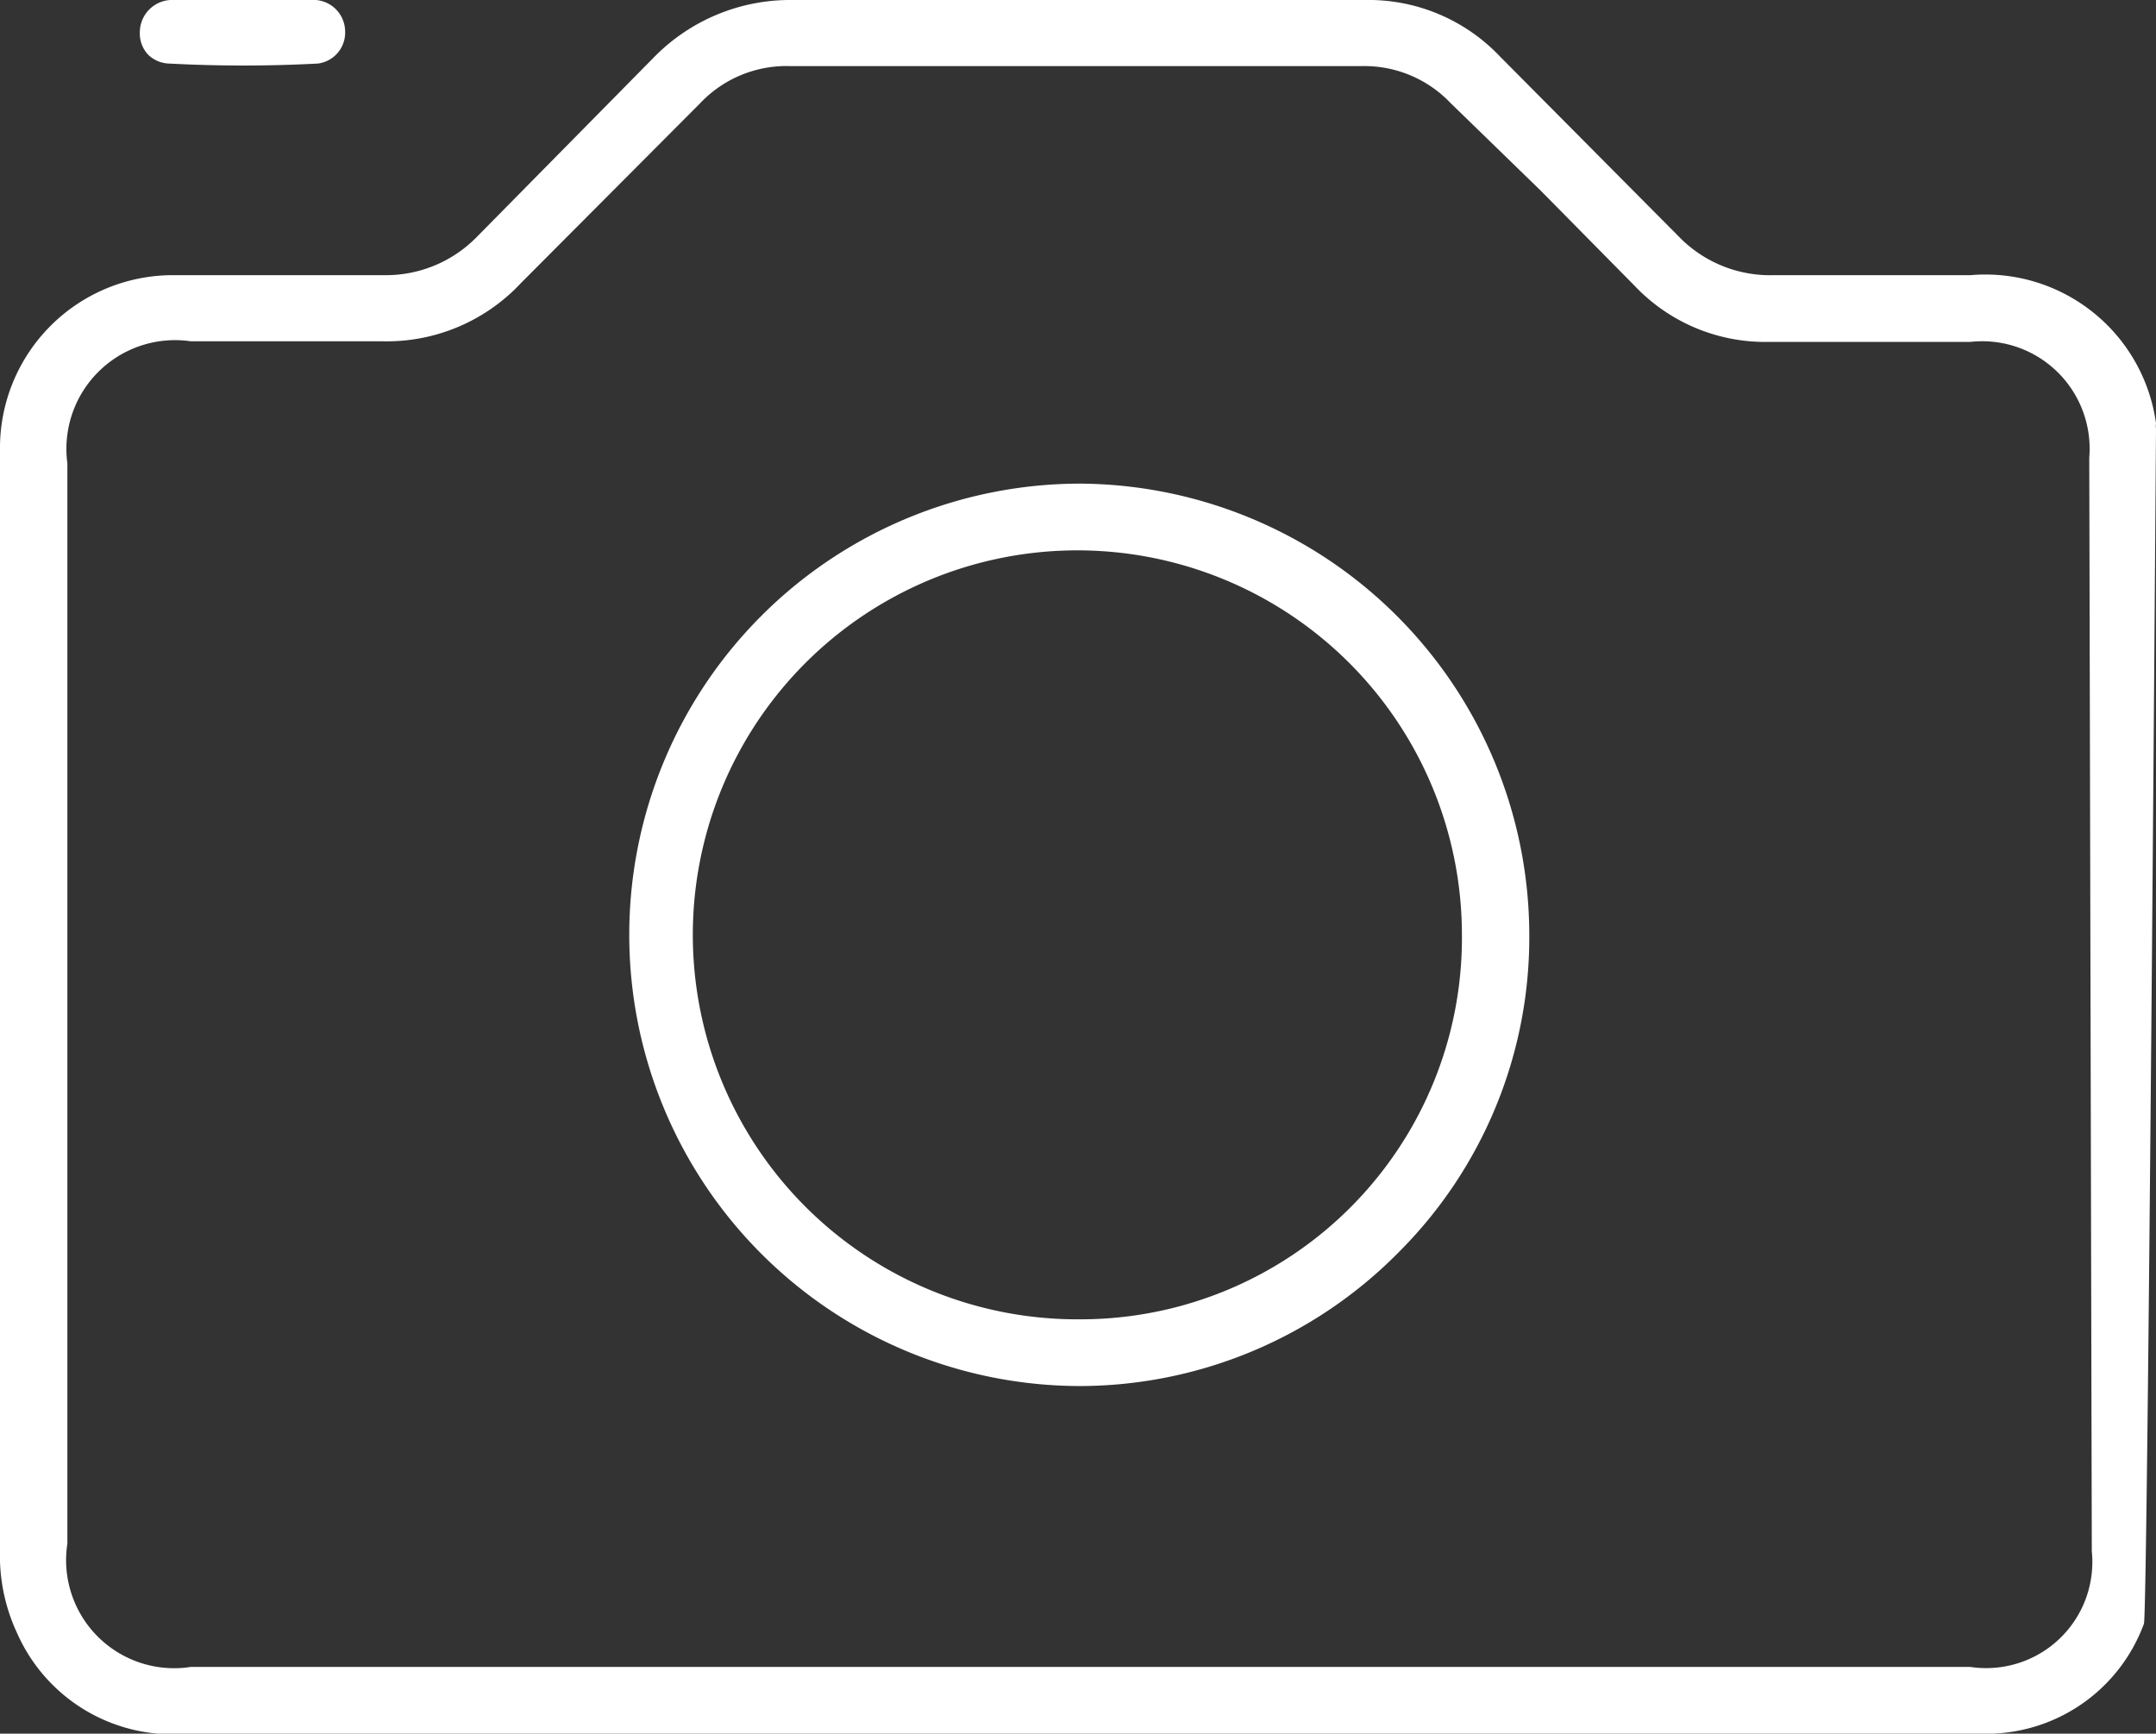
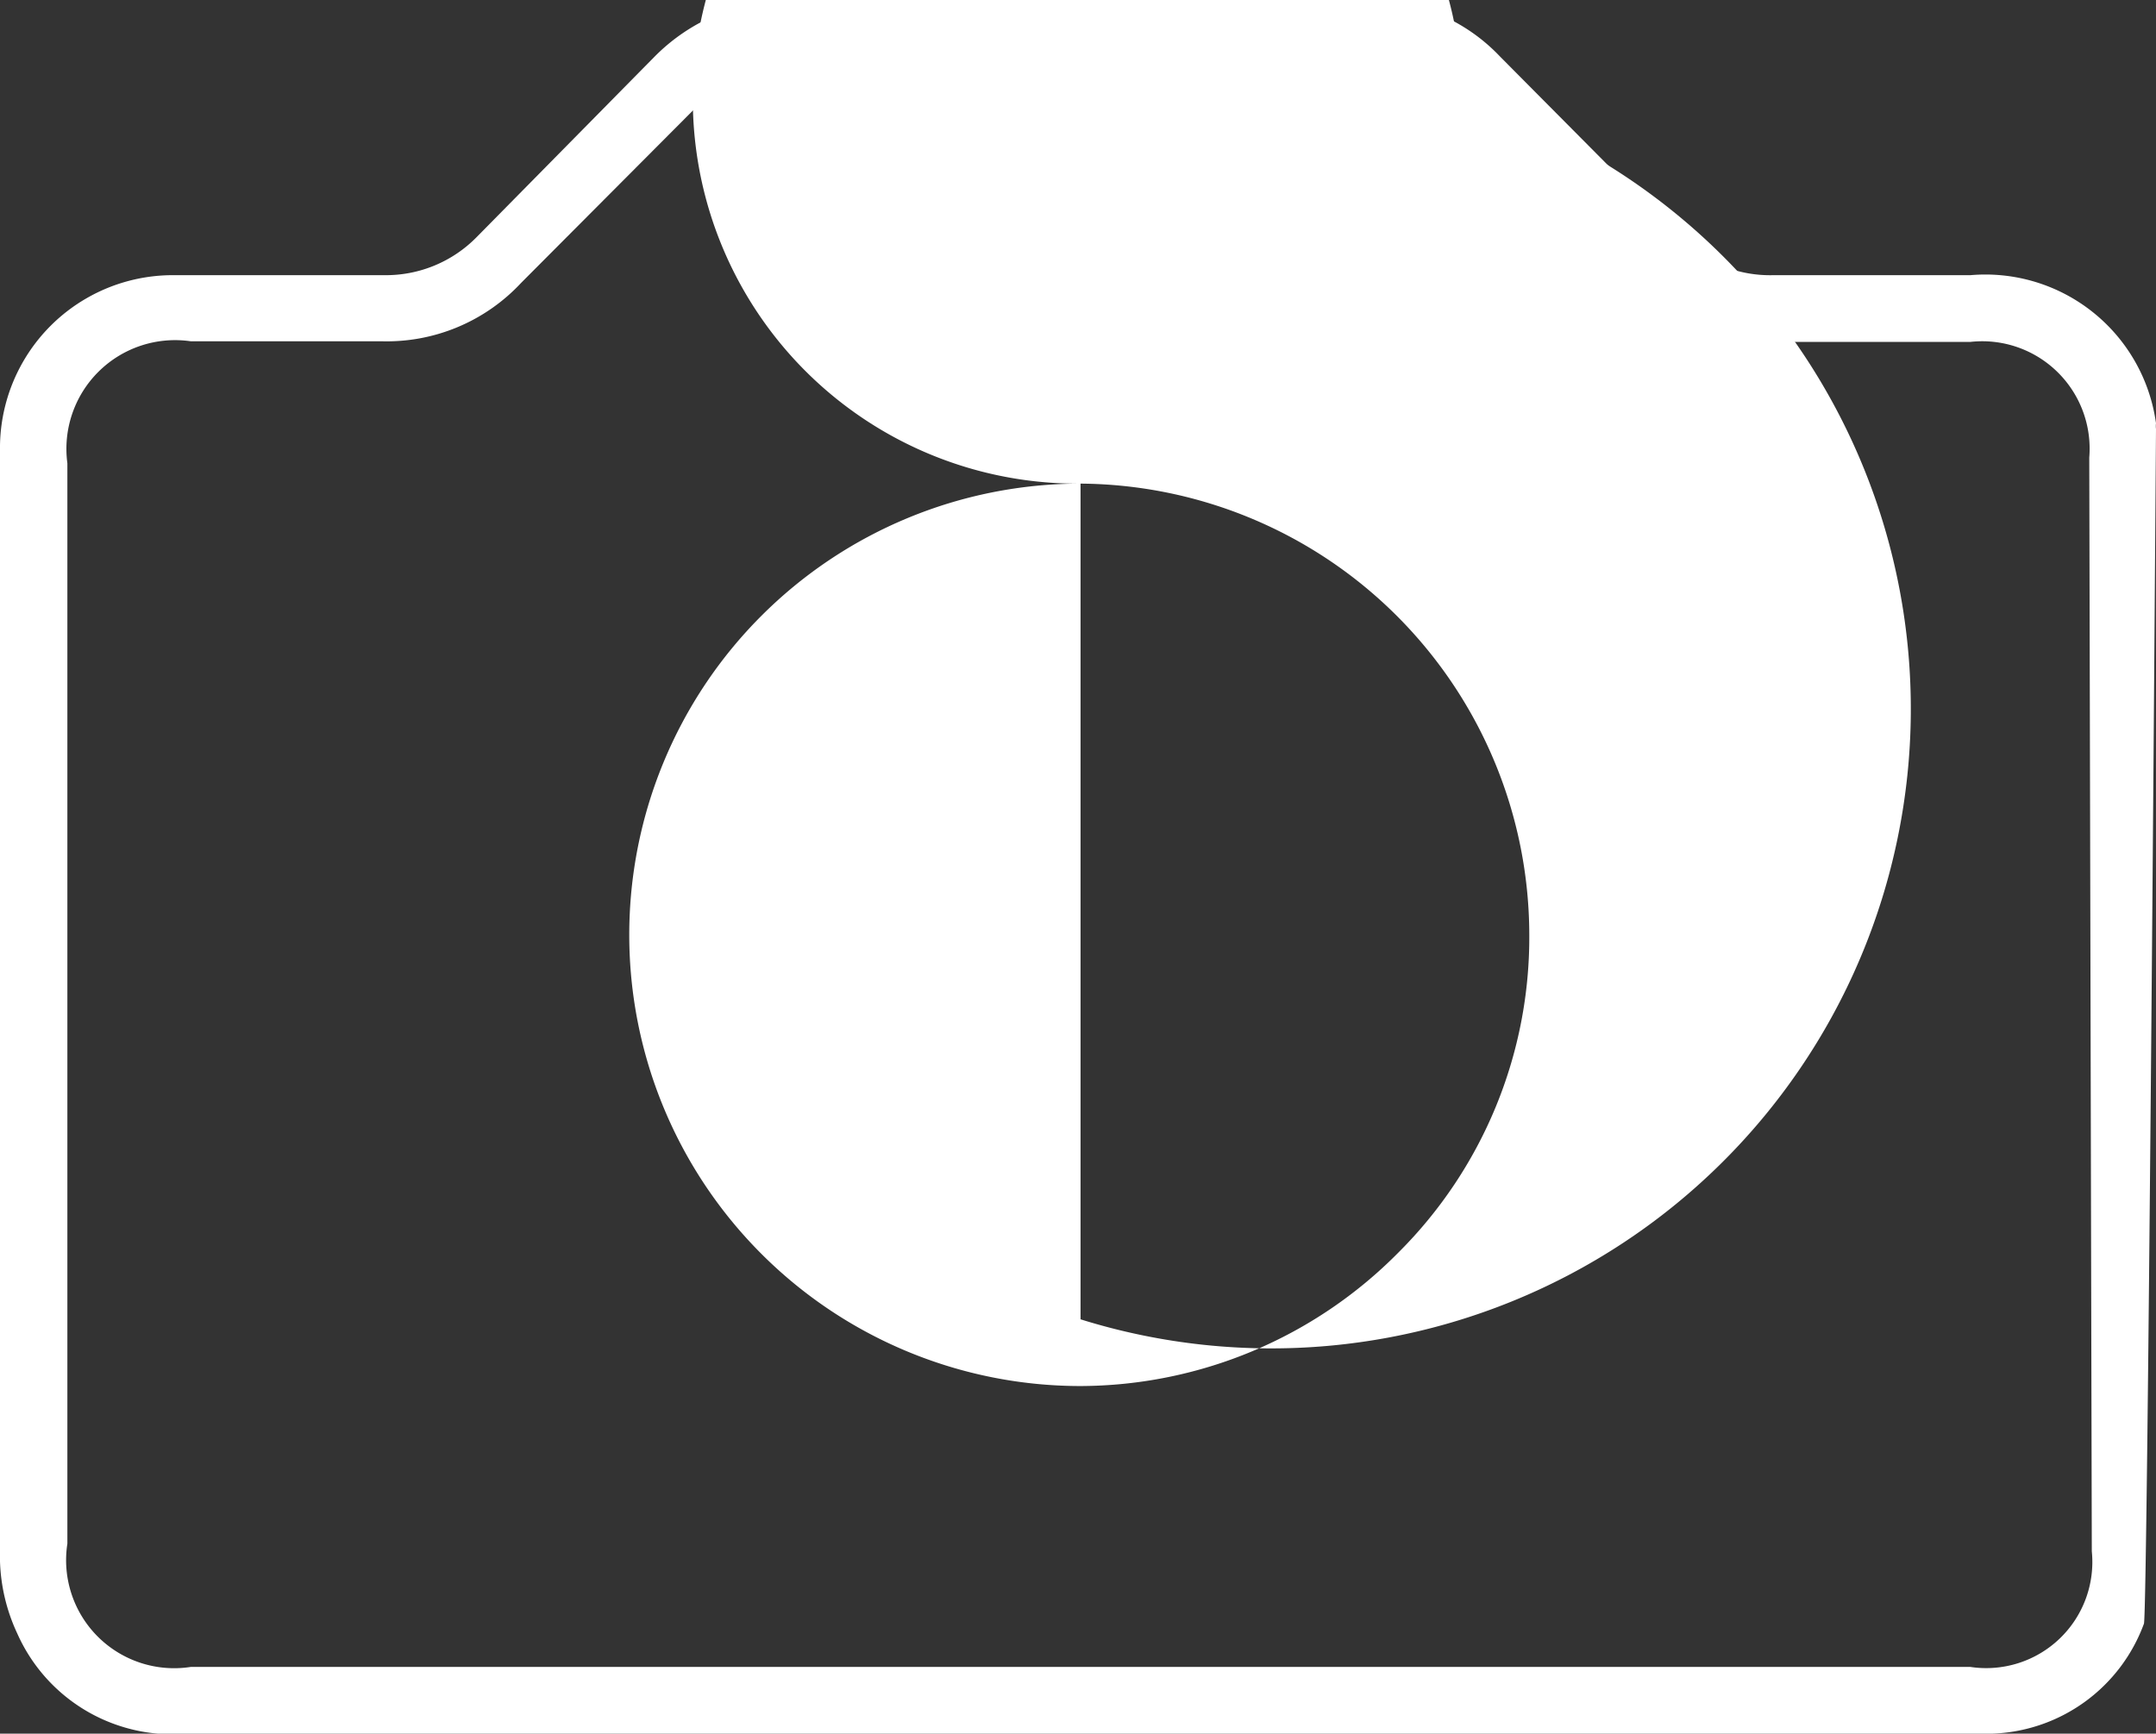
<svg xmlns="http://www.w3.org/2000/svg" viewBox="0 0 33.92 27.28">
  <rect x="0" y="0" width="33.92" height="27.28" fill="#333333" stroke="none" />
  <defs>
    <style>.cls-1{fill:#fff;}</style>
  </defs>
  <g id="Camada_2" data-name="Camada 2">
    <g id="em_cena" data-name="em cena">
      <path class="cls-1" d="M31,4.33H27.9a2,2,0,0,1-1.49-.61L23.6.89A2.85,2.85,0,0,0,21.47,0h-9a3,3,0,0,0-2.18.9L7.5,3.73a2,2,0,0,1-1.45.6H2.75A2.72,2.72,0,0,0,0,7.09q0,8.73,0,17.48A2.88,2.88,0,0,0,.27,25.7a2.67,2.67,0,0,0,2.67,1.58h28.4a2.64,2.64,0,0,0,2.39-1.73c.06-.14.19-18.8.19-18.8a.36.36,0,0,1,0-.09A2.71,2.71,0,0,0,31,4.33Zm1.91,20.08A1.67,1.67,0,0,1,31,26.23H3a1.7,1.7,0,0,1-1.94-1.94v-17A1.71,1.71,0,0,1,3,5.37H6a2.89,2.89,0,0,0,2.2-.92l2.81-2.82a1.87,1.87,0,0,1,1.42-.59h9a1.87,1.87,0,0,1,1.39.58L24.24,3,25.72,4.5a2.83,2.83,0,0,0,2.11.88H31A1.69,1.69,0,0,1,32.87,7.2Z" />
-       <path class="cls-1" d="M2.66,1A22.06,22.06,0,0,0,5,1,.49.49,0,0,0,5.43.5.5.5,0,0,0,4.89,0H2.74a.51.51,0,0,0-.54.5.49.49,0,0,0,.13.36A.49.49,0,0,0,2.66,1Z" />
-       <path class="cls-1" d="M17,7.61h0a7.1,7.1,0,0,0,0,14.2h0a7.06,7.06,0,0,0,5-2.1,7,7,0,0,0,2.06-5A7.11,7.11,0,0,0,17,7.61Zm0,13.15h0a6.05,6.05,0,1,1,6-6.06A6,6,0,0,1,17,20.76Z" />
+       <path class="cls-1" d="M17,7.61h0a7.1,7.1,0,0,0,0,14.2h0a7.06,7.06,0,0,0,5-2.1,7,7,0,0,0,2.06-5A7.11,7.11,0,0,0,17,7.61Zh0a6.05,6.05,0,1,1,6-6.06A6,6,0,0,1,17,20.76Z" />
    </g>
  </g>
</svg>